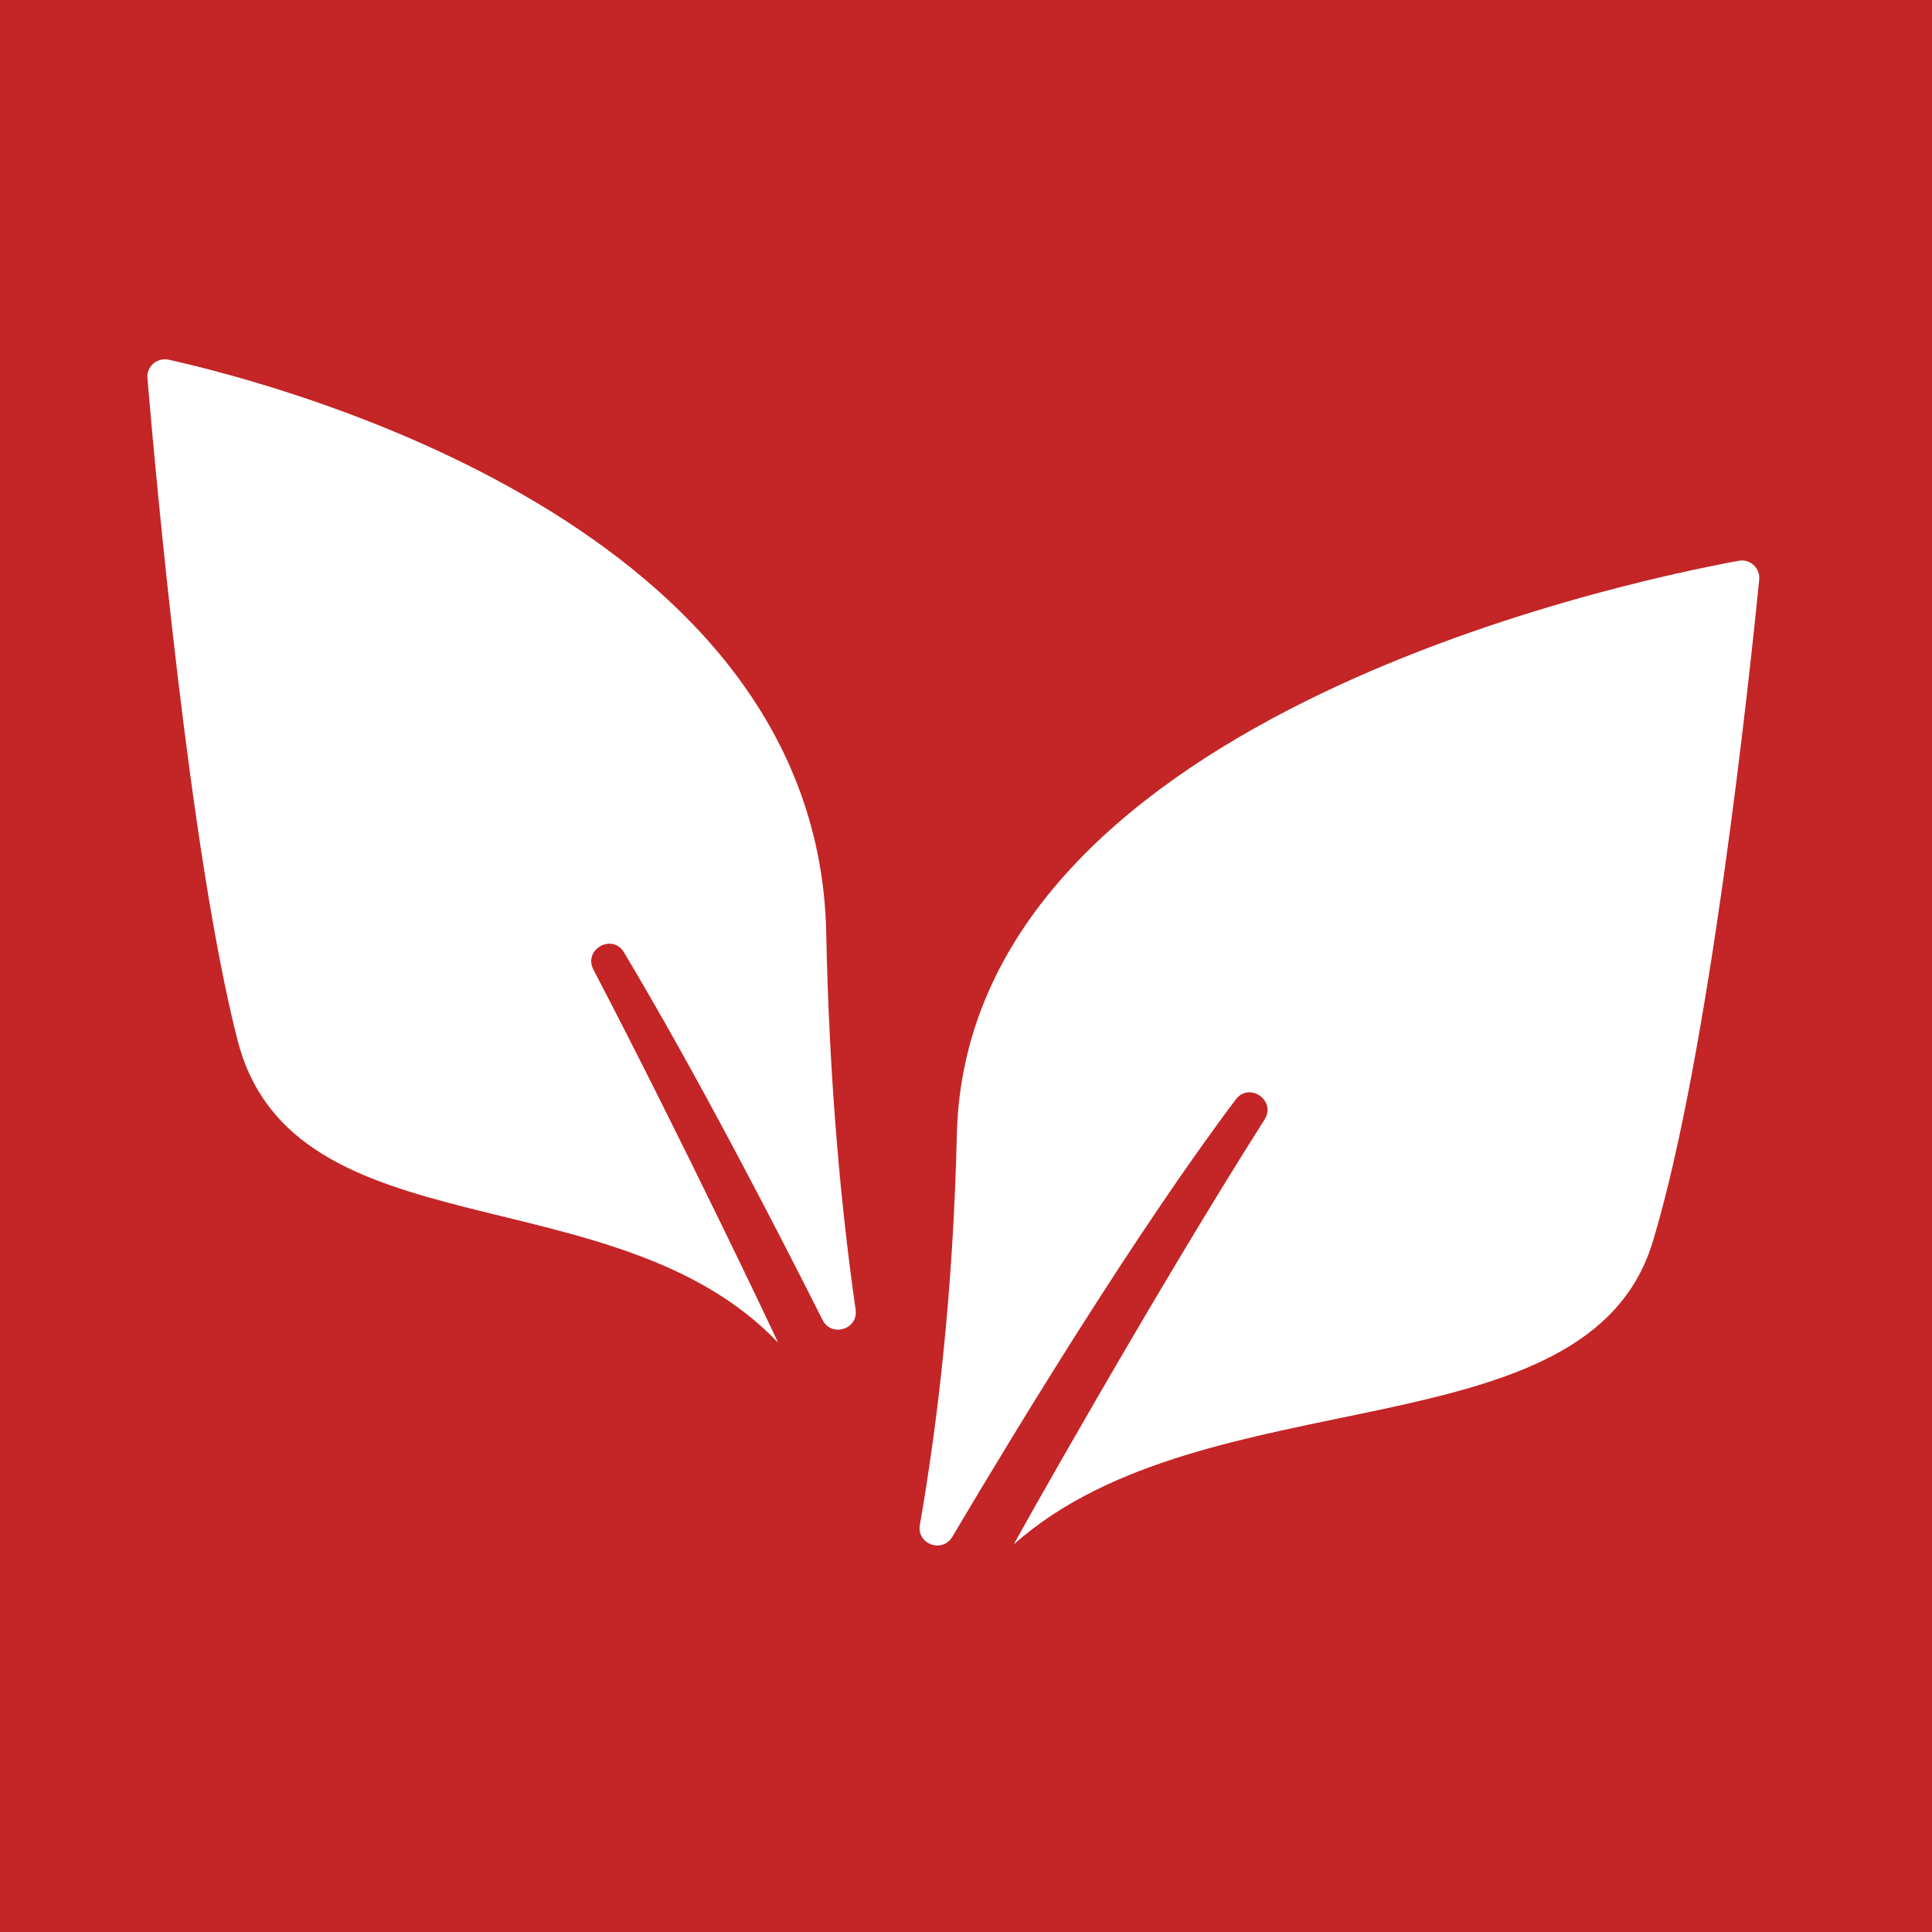
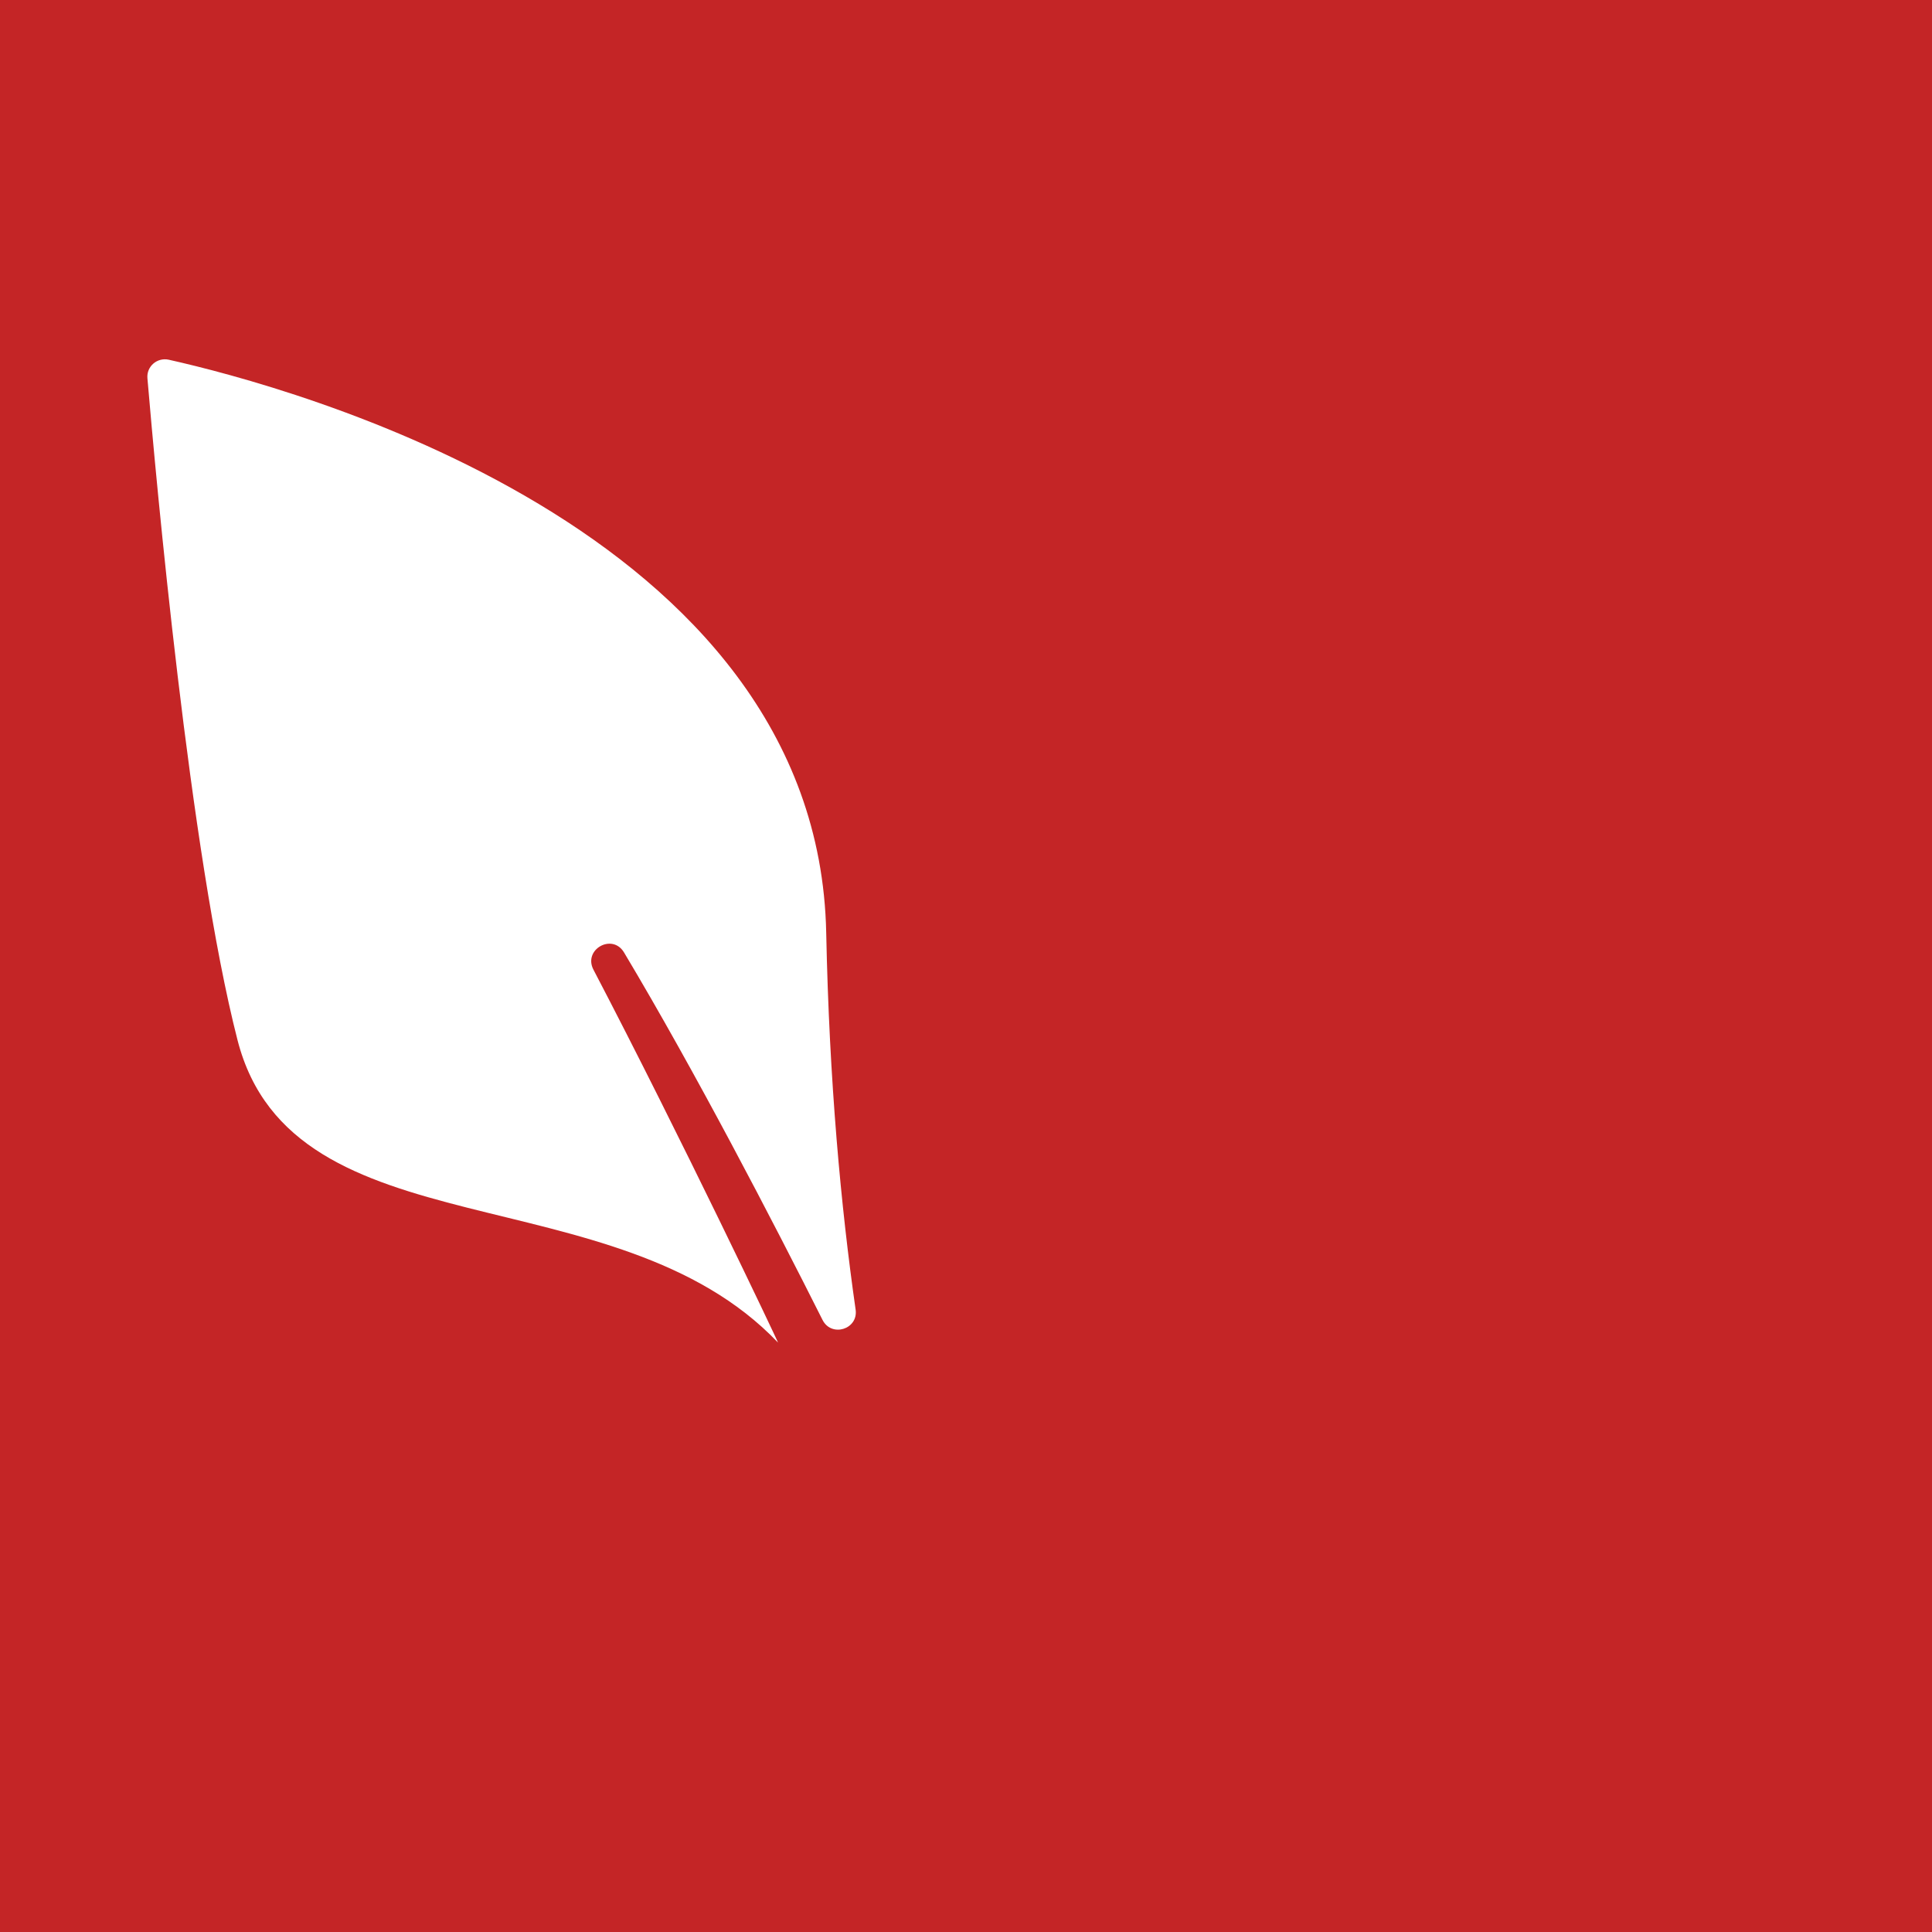
<svg xmlns="http://www.w3.org/2000/svg" version="1.1" x="0px" y="0px" viewBox="0 0 153.07 153.07" style="enable-background:new 0 0 153.07 153.07;" xml:space="preserve">
  <style type="text/css">
	.st0{fill:#C42526;}
	.st1{fill:#FFFFFF;}
	.st2{fill:#3F3E3E;}
	.st3{fill:url(#);}
	.st4{fill:#3F3E3E;stroke:#C42526;stroke-width:0.8;stroke-miterlimit:10;}
	.st5{fill:none;stroke:#FFFFFF;stroke-width:7;stroke-linecap:round;stroke-miterlimit:10;}
	.st6{fill:#FFFFFF;stroke:#C42526;stroke-width:5;stroke-miterlimit:10;}
	.st7{fill:#FFFFFF;stroke:#C42526;stroke-width:2;stroke-miterlimit:10;}
	.st8{fill:none;stroke:#C42526;stroke-width:3;stroke-linecap:round;stroke-miterlimit:10;}
	.st9{fill:#FFFFFF;stroke:#C42526;stroke-width:3;stroke-miterlimit:10;}
	.st10{fill:#C20E1A;stroke:#FFFFFF;stroke-width:3;stroke-miterlimit:10;}
	.st11{fill:#C42526;stroke:#FFFFFF;stroke-width:2;stroke-miterlimit:10;}
</style>
  <g id="Ebene_1">
    <rect class="st0" width="153.07" height="153.07" />
  </g>
  <g id="Ebene_2">
-     <path class="st1" d="M75.81,89.88c-0.29,12.33-1.49,22.65-2.93,30.93c-0.27,1.53,1.78,2.28,2.57,0.95   c5.3-8.94,14.66-24.29,22.46-34.65c1.07-1.42,3.24,0.09,2.28,1.59c-8.75,13.77-19.95,33.73-19.86,33.65   c15.29-13.57,45.44-6.92,50.61-23.95c4.49-14.78,7.68-44.81,8.44-52.47c0.09-0.92-0.72-1.67-1.63-1.5   C127.44,46.33,76.59,57.36,75.81,89.88z" />
    <path class="st1" d="M65.46,73.9c0.24,11.8,1.17,21.77,2.33,29.86c0.22,1.56-1.91,2.22-2.62,0.82   c-3.93-7.82-10.07-19.65-15.73-29.12c-0.93-1.55-3.26-0.23-2.42,1.37c6.95,13.3,14.69,29.61,14.62,29.54   C48.7,92.79,23.19,99.44,18.82,82.41c-3.79-14.76-6.48-44.71-7.14-52.44c-0.08-0.94,0.77-1.67,1.69-1.47   C22.75,30.6,64.81,41.75,65.46,73.9z" />
  </g>
</svg>